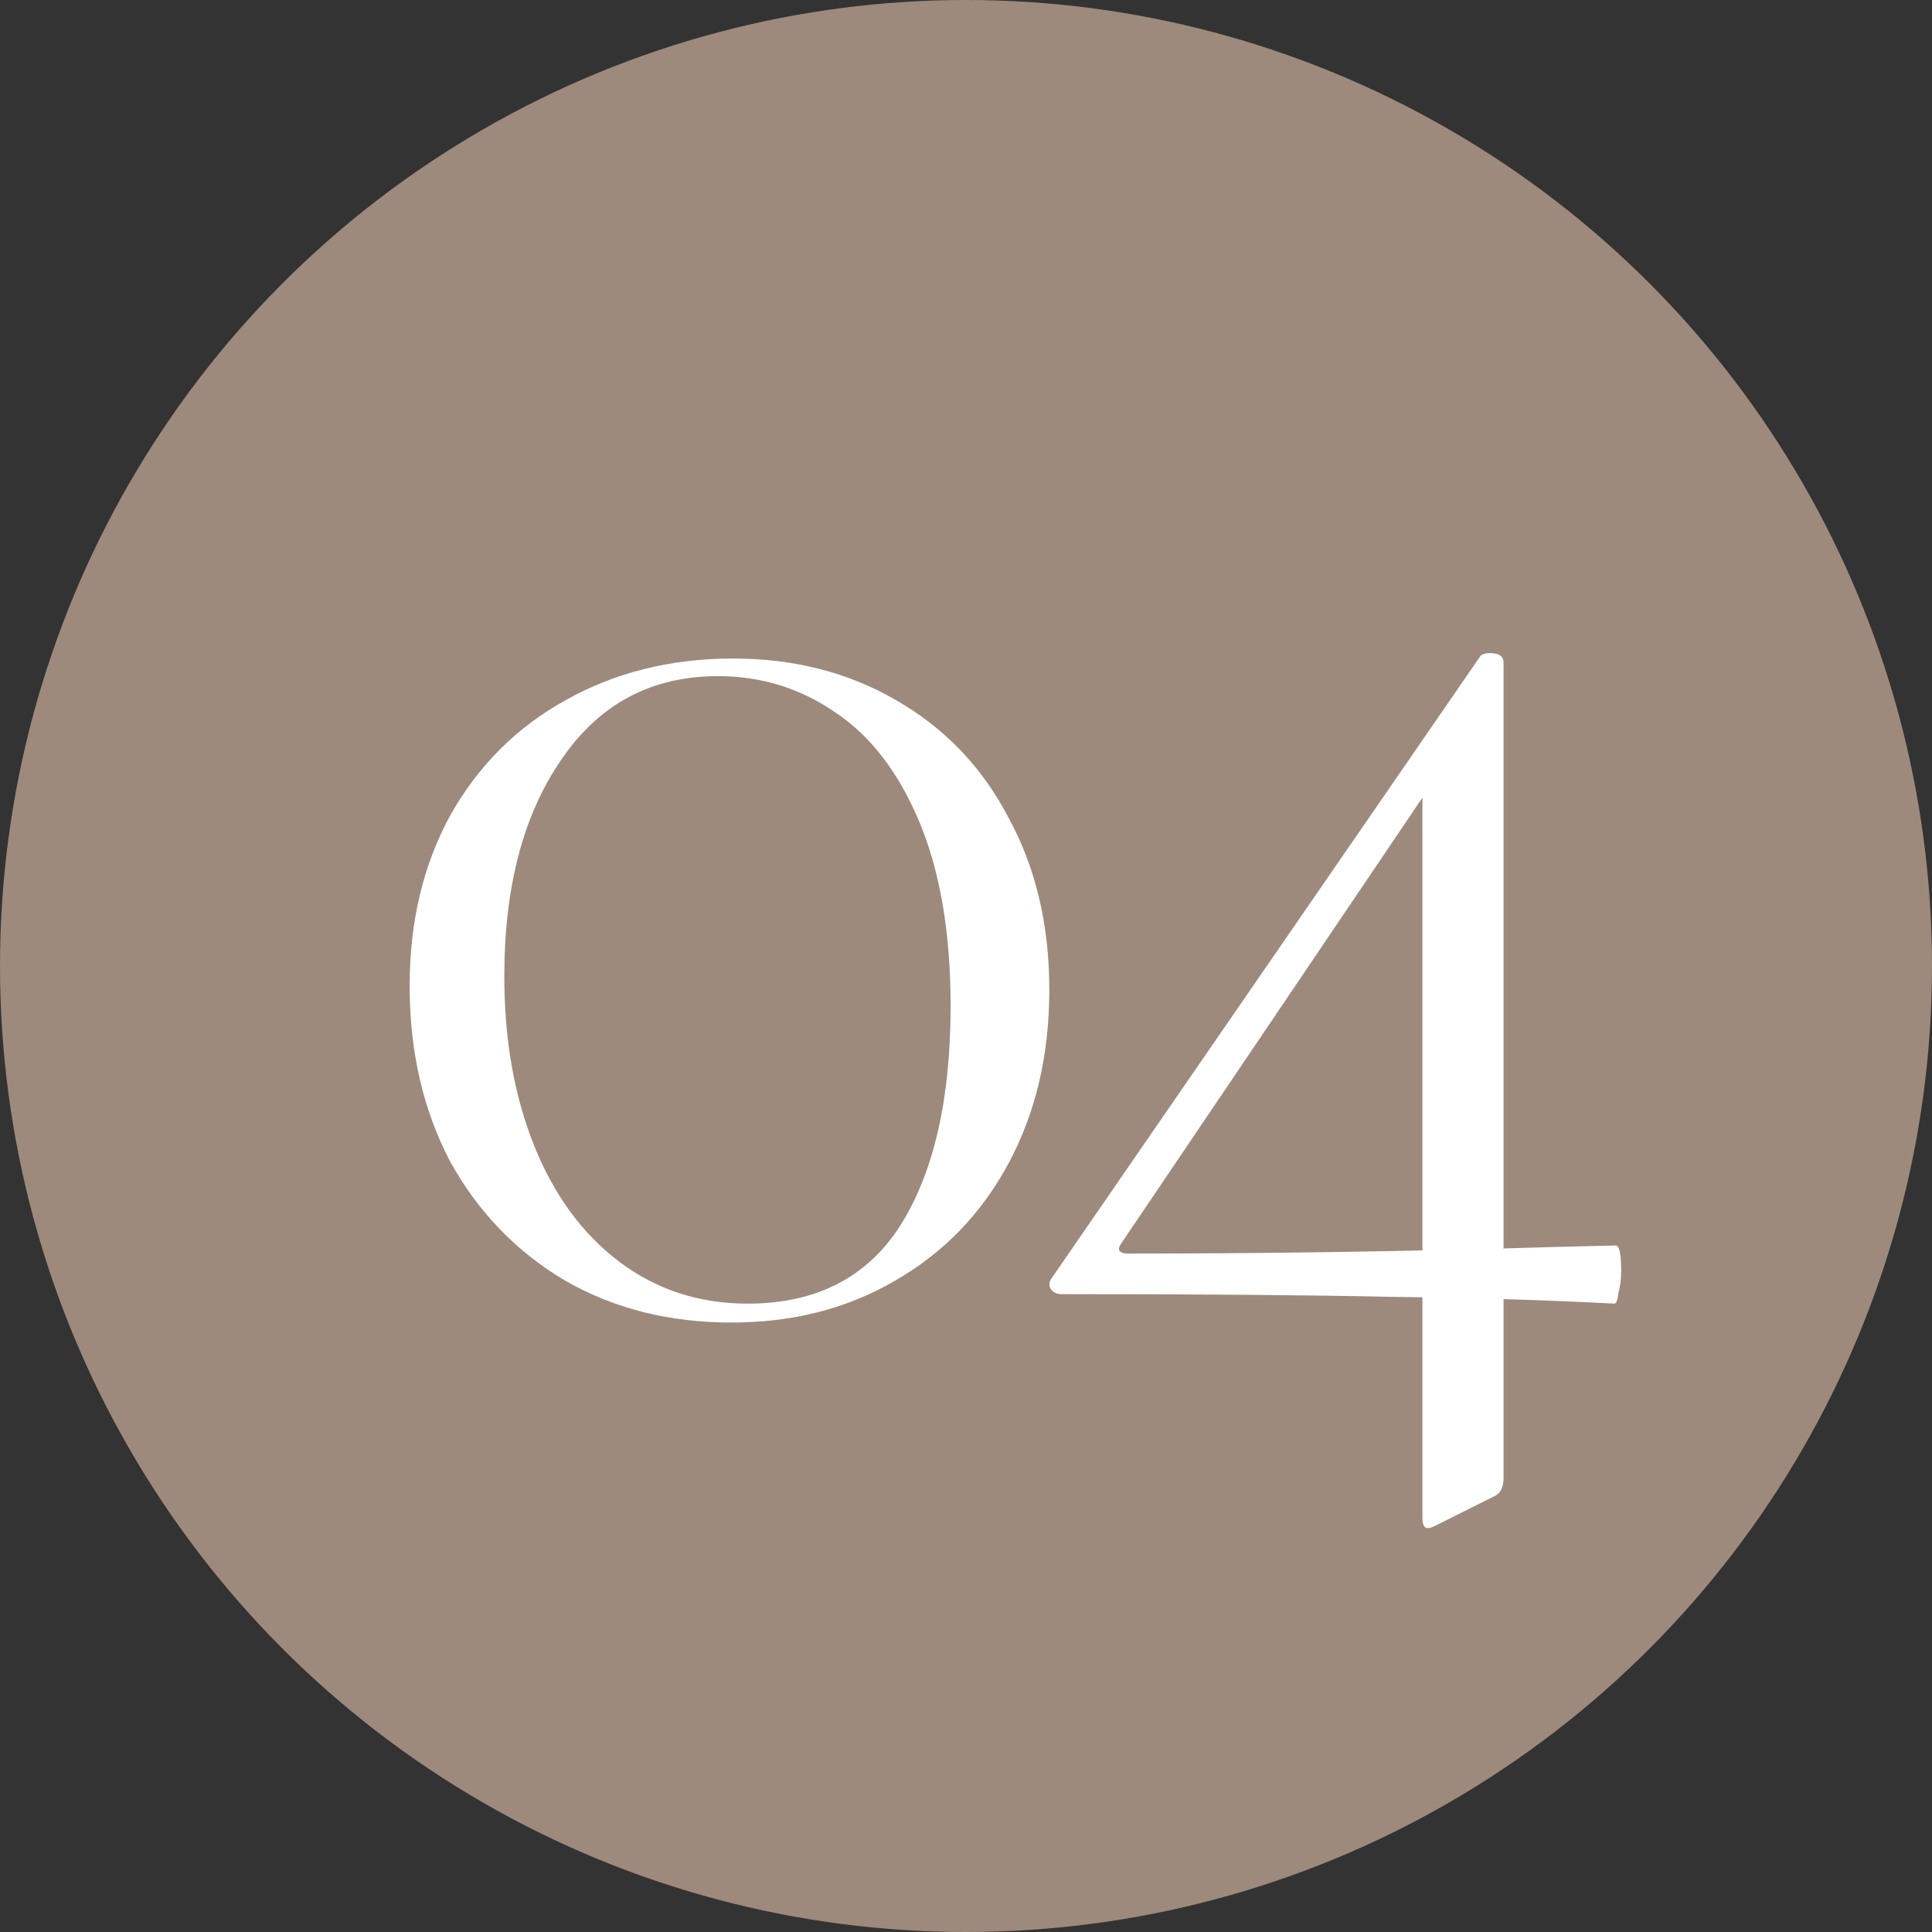
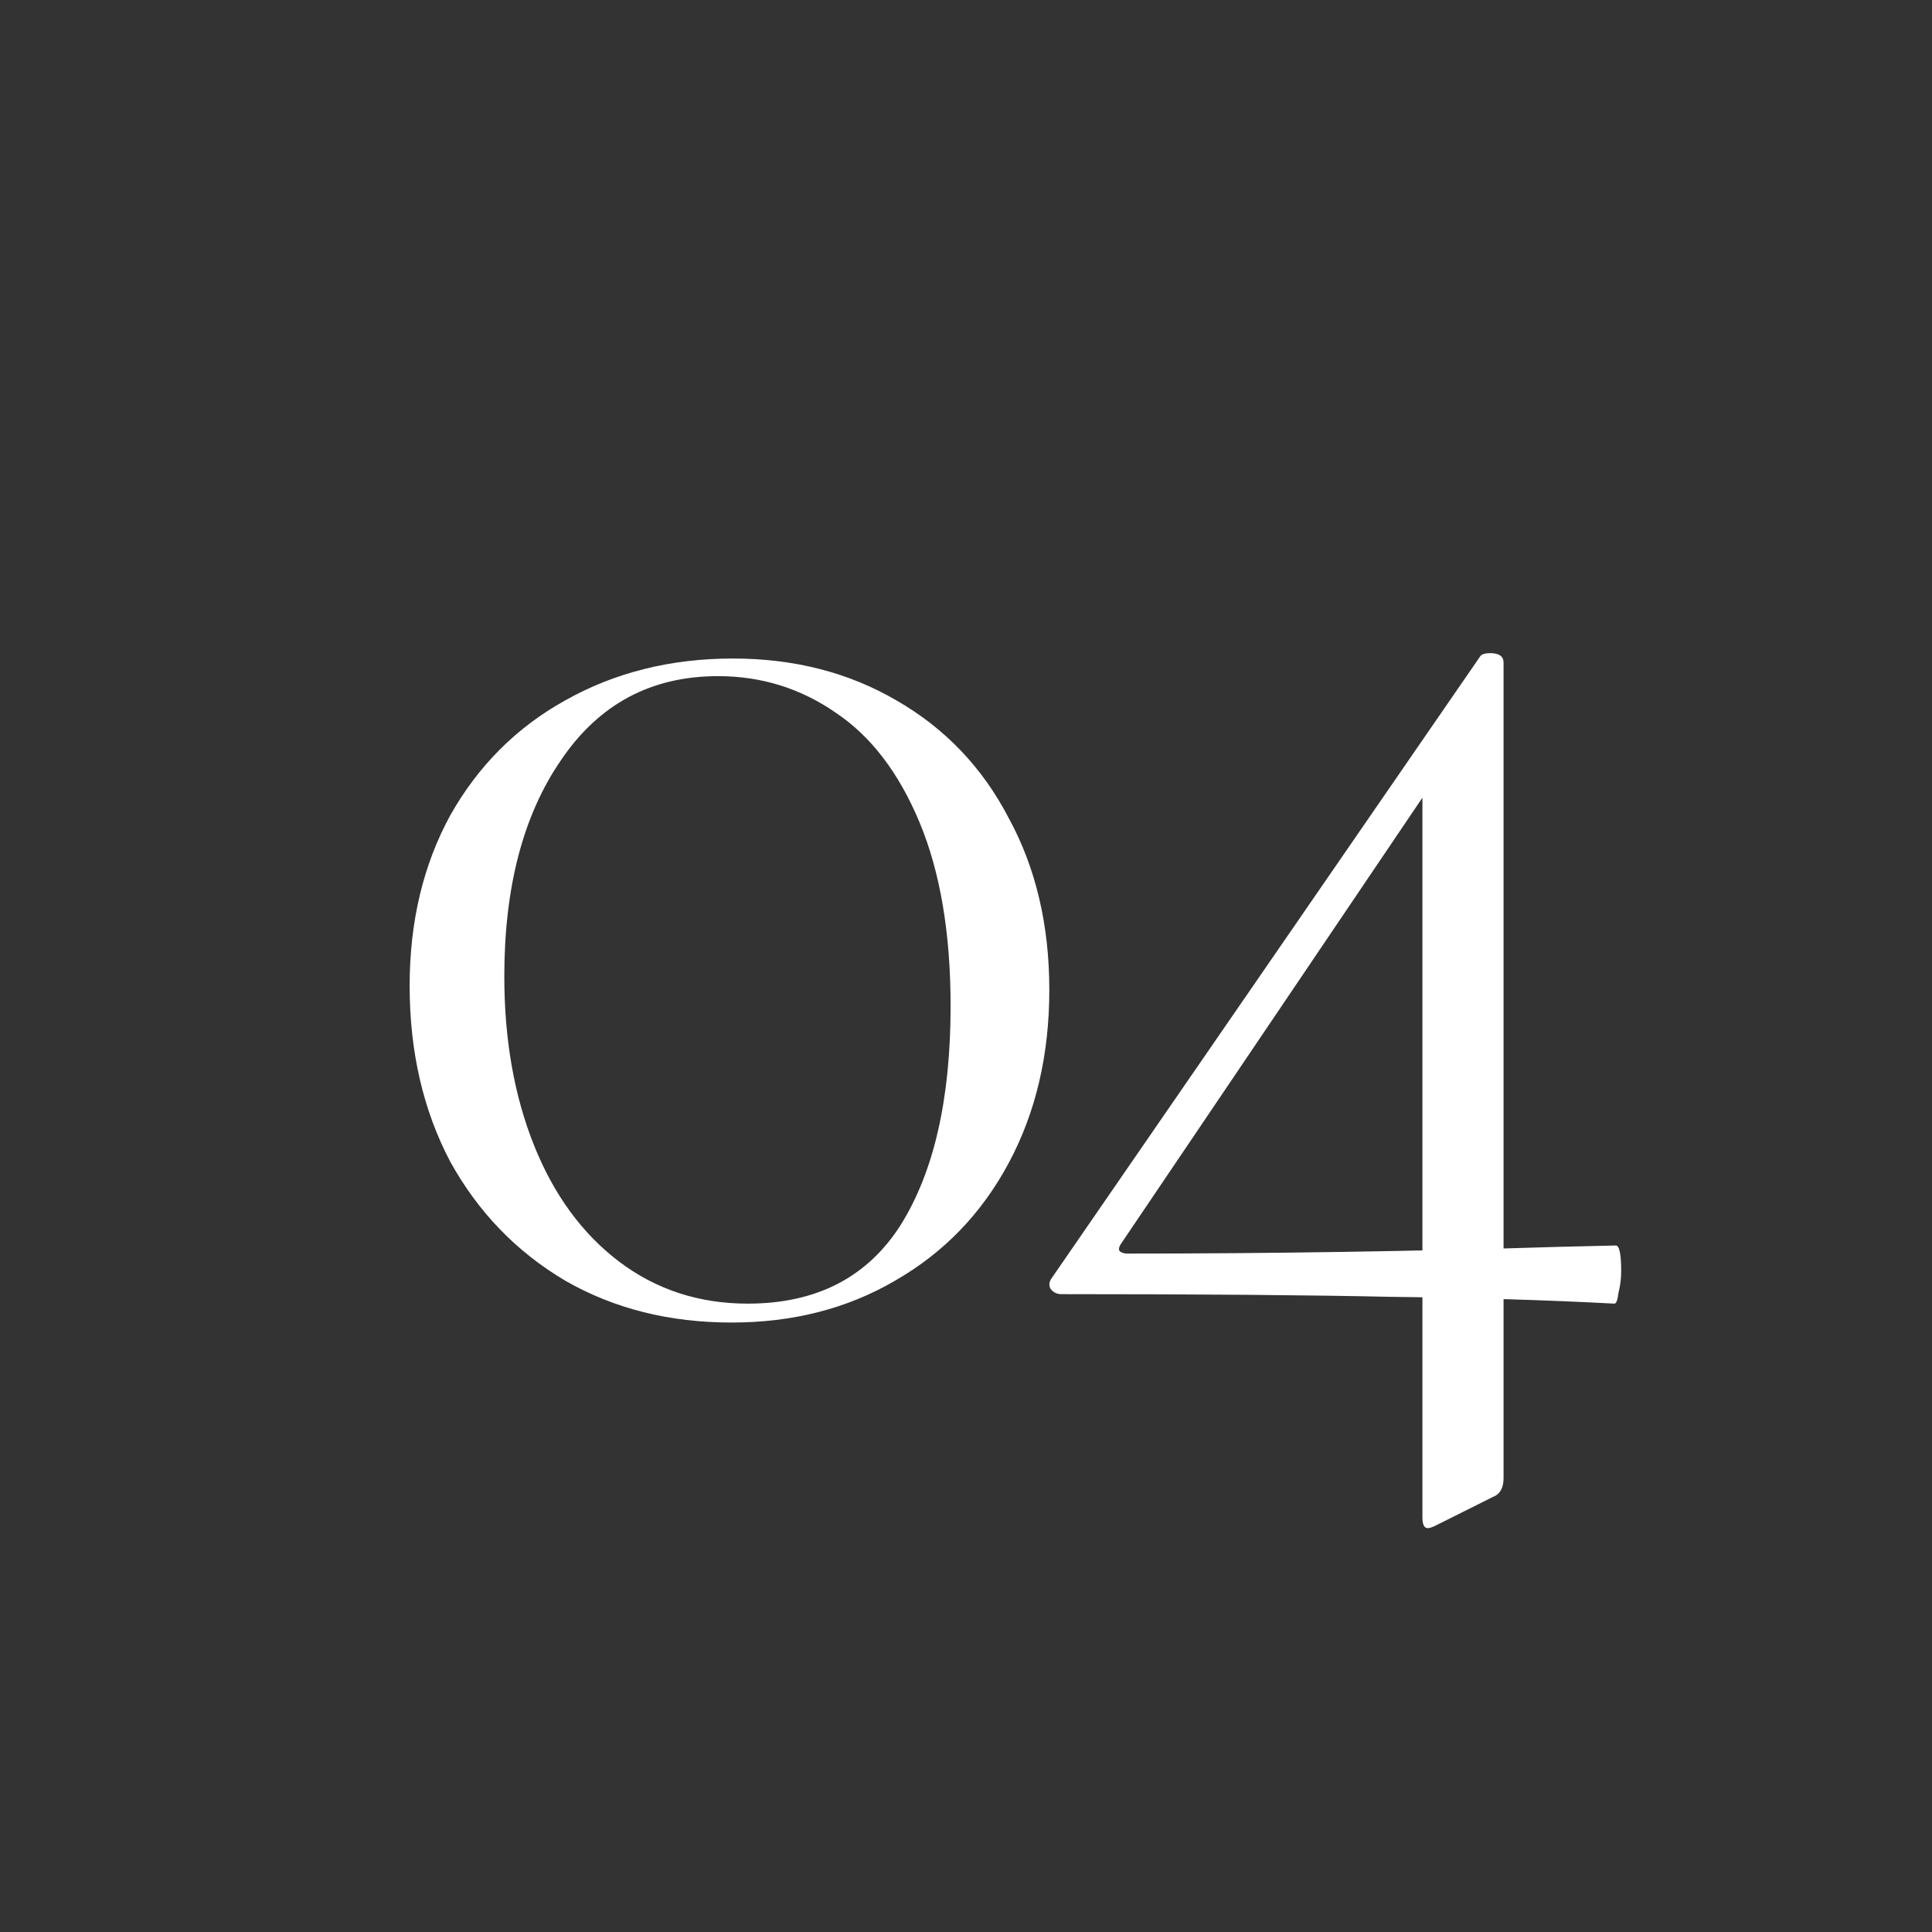
<svg xmlns="http://www.w3.org/2000/svg" width="33" height="33" viewBox="0 0 33 33" fill="none">
  <rect x="0" y="0" width="33" height="33" fill="#333333" stroke="none" />
-   <circle cx="16.5" cy="16.5" r="16.5" fill="#9D8A7C" />
  <path d="M12.494 22.59C11.432 22.59 10.485 22.352 9.653 21.874C8.821 21.381 8.167 20.704 7.69 19.841C7.228 18.964 6.997 17.963 6.997 16.838C6.997 15.745 7.228 14.775 7.69 13.928C8.167 13.081 8.821 12.426 9.653 11.964C10.5 11.487 11.455 11.248 12.518 11.248C13.565 11.248 14.496 11.487 15.313 11.964C16.144 12.442 16.783 13.112 17.23 13.974C17.692 14.821 17.923 15.799 17.923 16.908C17.923 18.017 17.692 19.002 17.23 19.864C16.768 20.727 16.121 21.397 15.29 21.874C14.473 22.352 13.542 22.59 12.494 22.59ZM12.772 22.267C13.942 22.267 14.812 21.82 15.382 20.927C15.952 20.018 16.237 18.771 16.237 17.185C16.237 15.938 16.059 14.89 15.705 14.043C15.351 13.196 14.874 12.573 14.273 12.172C13.672 11.756 13.003 11.549 12.263 11.549C11.124 11.549 10.231 12.026 9.584 12.981C8.937 13.92 8.614 15.152 8.614 16.677C8.614 17.755 8.783 18.717 9.122 19.564C9.461 20.411 9.946 21.073 10.577 21.551C11.209 22.028 11.94 22.267 12.772 22.267ZM18.128 22.105C18.051 22.105 17.989 22.074 17.943 22.013C17.912 21.951 17.92 21.89 17.966 21.828L25.289 11.202C25.32 11.171 25.374 11.156 25.451 11.156C25.605 11.156 25.682 11.21 25.682 11.318V25.247C25.682 25.416 25.62 25.524 25.497 25.57L24.527 26.055C24.465 26.086 24.419 26.102 24.388 26.102C24.326 26.102 24.296 26.04 24.296 25.917V13.189L25.012 12.565L19.144 21.25C19.113 21.297 19.106 21.335 19.121 21.366C19.152 21.397 19.198 21.412 19.26 21.412C21.708 21.412 24.165 21.374 26.629 21.297L27.599 21.274C27.66 21.274 27.691 21.42 27.691 21.712C27.691 21.836 27.676 21.959 27.645 22.082C27.63 22.205 27.607 22.267 27.576 22.267C26.405 22.205 25.135 22.167 23.764 22.151C22.409 22.121 20.53 22.105 18.128 22.105Z" fill="white" />
</svg>